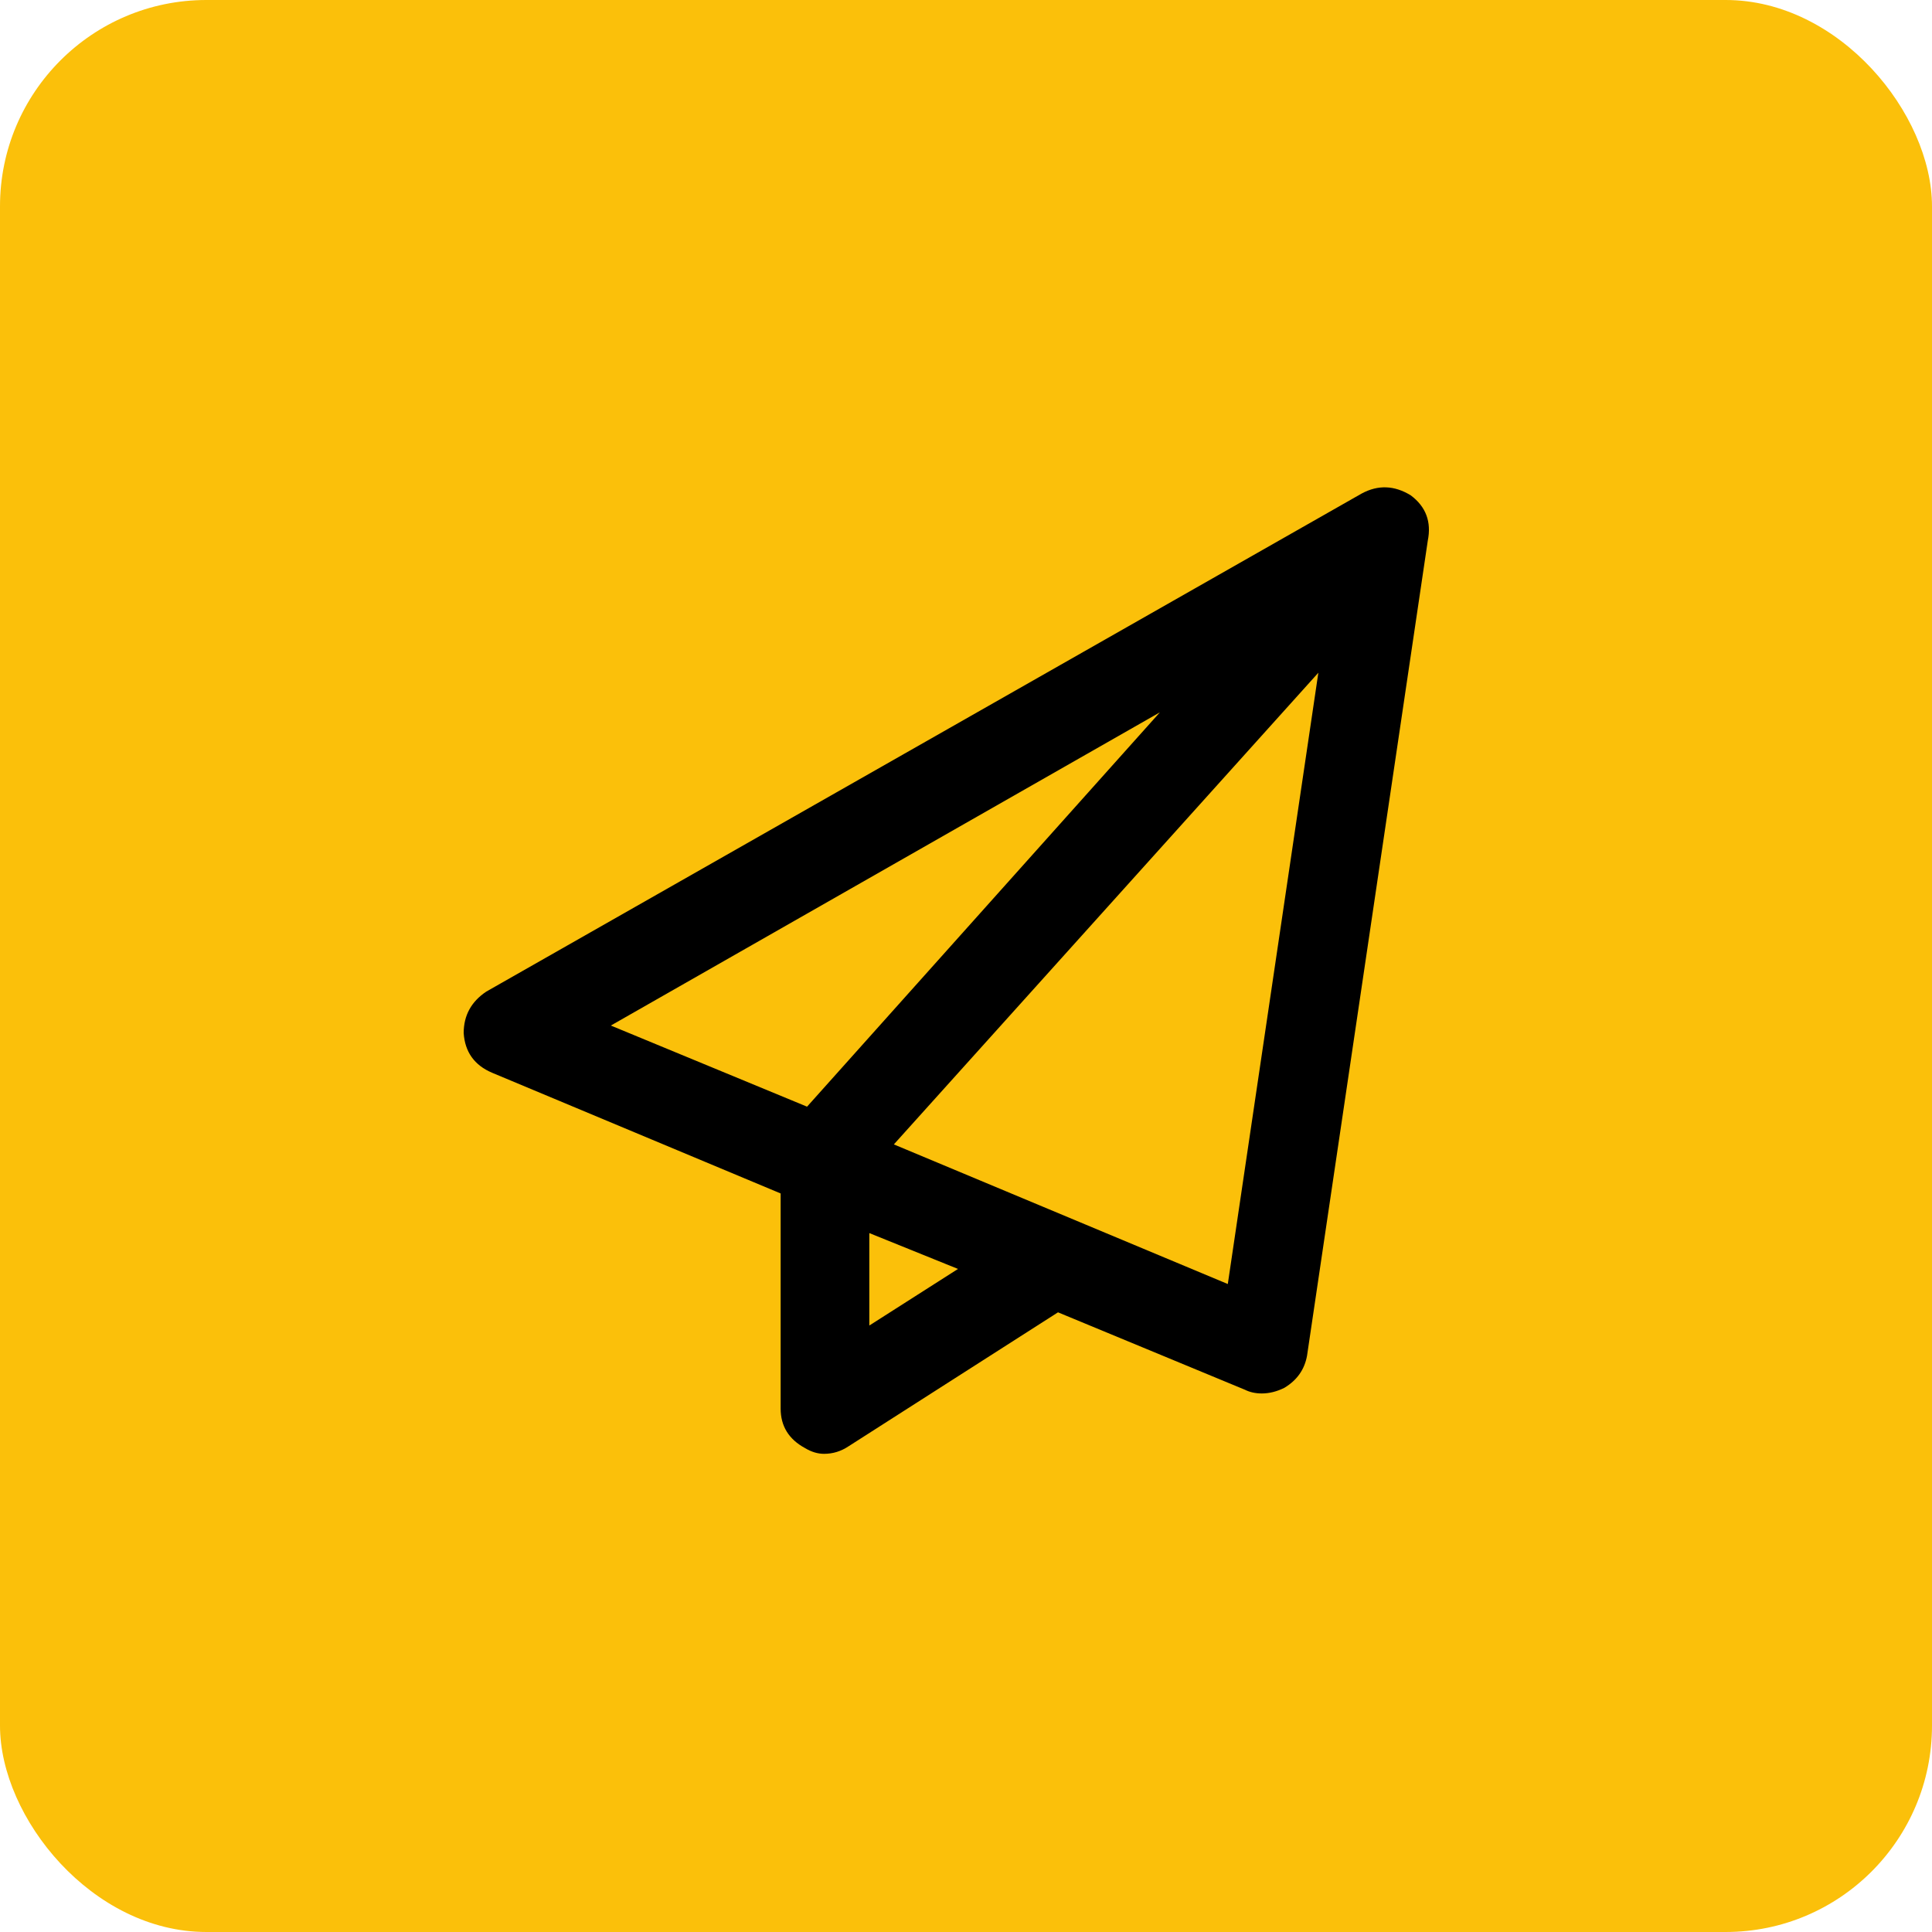
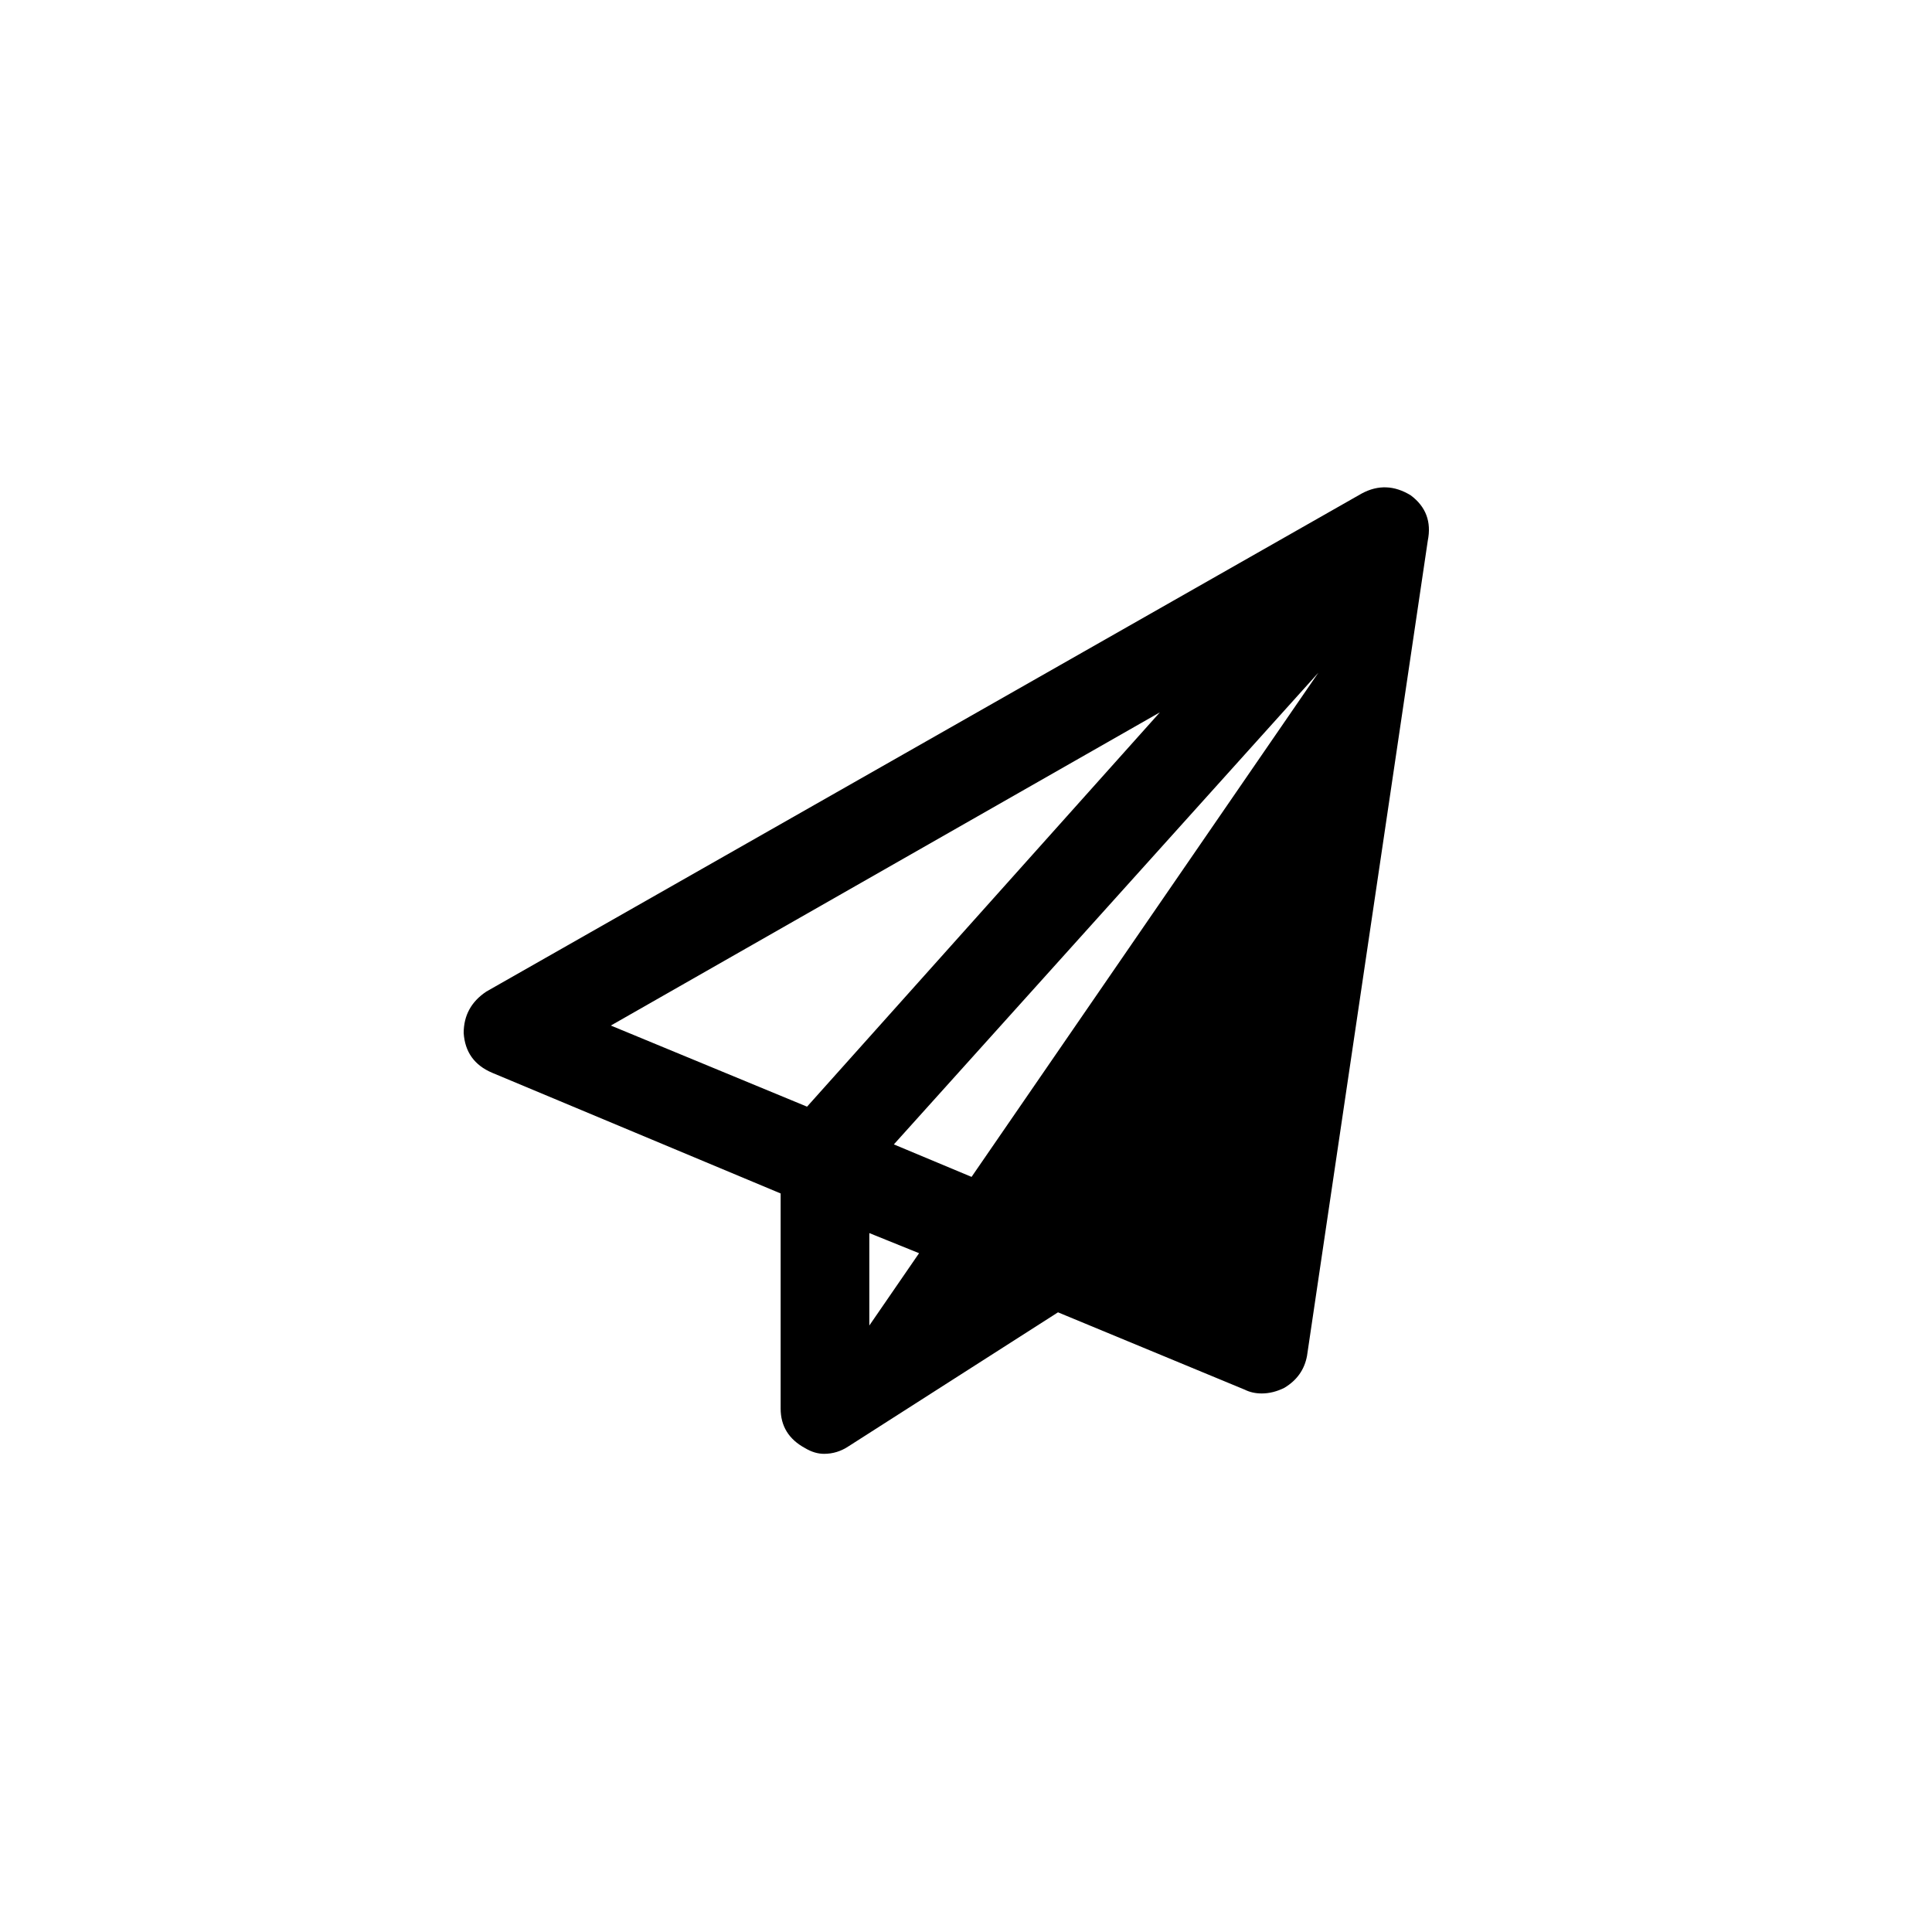
<svg xmlns="http://www.w3.org/2000/svg" width="100" height="100" viewBox="0 0 100 100" fill="none">
-   <rect width="100" height="100" rx="10.681" fill="#FBC00A" />
-   <path d="M73.023 25.641C73.805 26.227 74.098 27.008 73.902 27.984L67.652 70.172C67.522 70.888 67.132 71.441 66.481 71.832C66.09 72.027 65.699 72.125 65.309 72.125C64.983 72.125 64.69 72.06 64.43 71.93L54.762 67.926L43.922 74.859C43.531 75.12 43.108 75.25 42.652 75.25C42.327 75.25 42.001 75.152 41.676 74.957C40.829 74.501 40.406 73.818 40.406 72.906V61.773L25.465 55.523C24.553 55.133 24.065 54.449 24 53.473C24 52.561 24.391 51.845 25.172 51.324L70.484 25.543C71.331 25.087 72.177 25.12 73.023 25.641ZM60.035 36.871L31.617 53.082L41.773 57.281L60.035 36.871ZM44.996 68.609L49.586 65.68L44.996 63.824V68.609ZM63.551 66.461L68.238 34.82L46.266 59.234L63.551 66.461Z" fill="black" />
+   <path d="M73.023 25.641C73.805 26.227 74.098 27.008 73.902 27.984L67.652 70.172C67.522 70.888 67.132 71.441 66.481 71.832C66.09 72.027 65.699 72.125 65.309 72.125C64.983 72.125 64.69 72.06 64.43 71.93L54.762 67.926L43.922 74.859C43.531 75.12 43.108 75.25 42.652 75.25C42.327 75.25 42.001 75.152 41.676 74.957C40.829 74.501 40.406 73.818 40.406 72.906V61.773L25.465 55.523C24.553 55.133 24.065 54.449 24 53.473C24 52.561 24.391 51.845 25.172 51.324L70.484 25.543C71.331 25.087 72.177 25.12 73.023 25.641ZM60.035 36.871L31.617 53.082L41.773 57.281L60.035 36.871ZM44.996 68.609L49.586 65.68L44.996 63.824V68.609ZL68.238 34.82L46.266 59.234L63.551 66.461Z" fill="black" />
</svg>